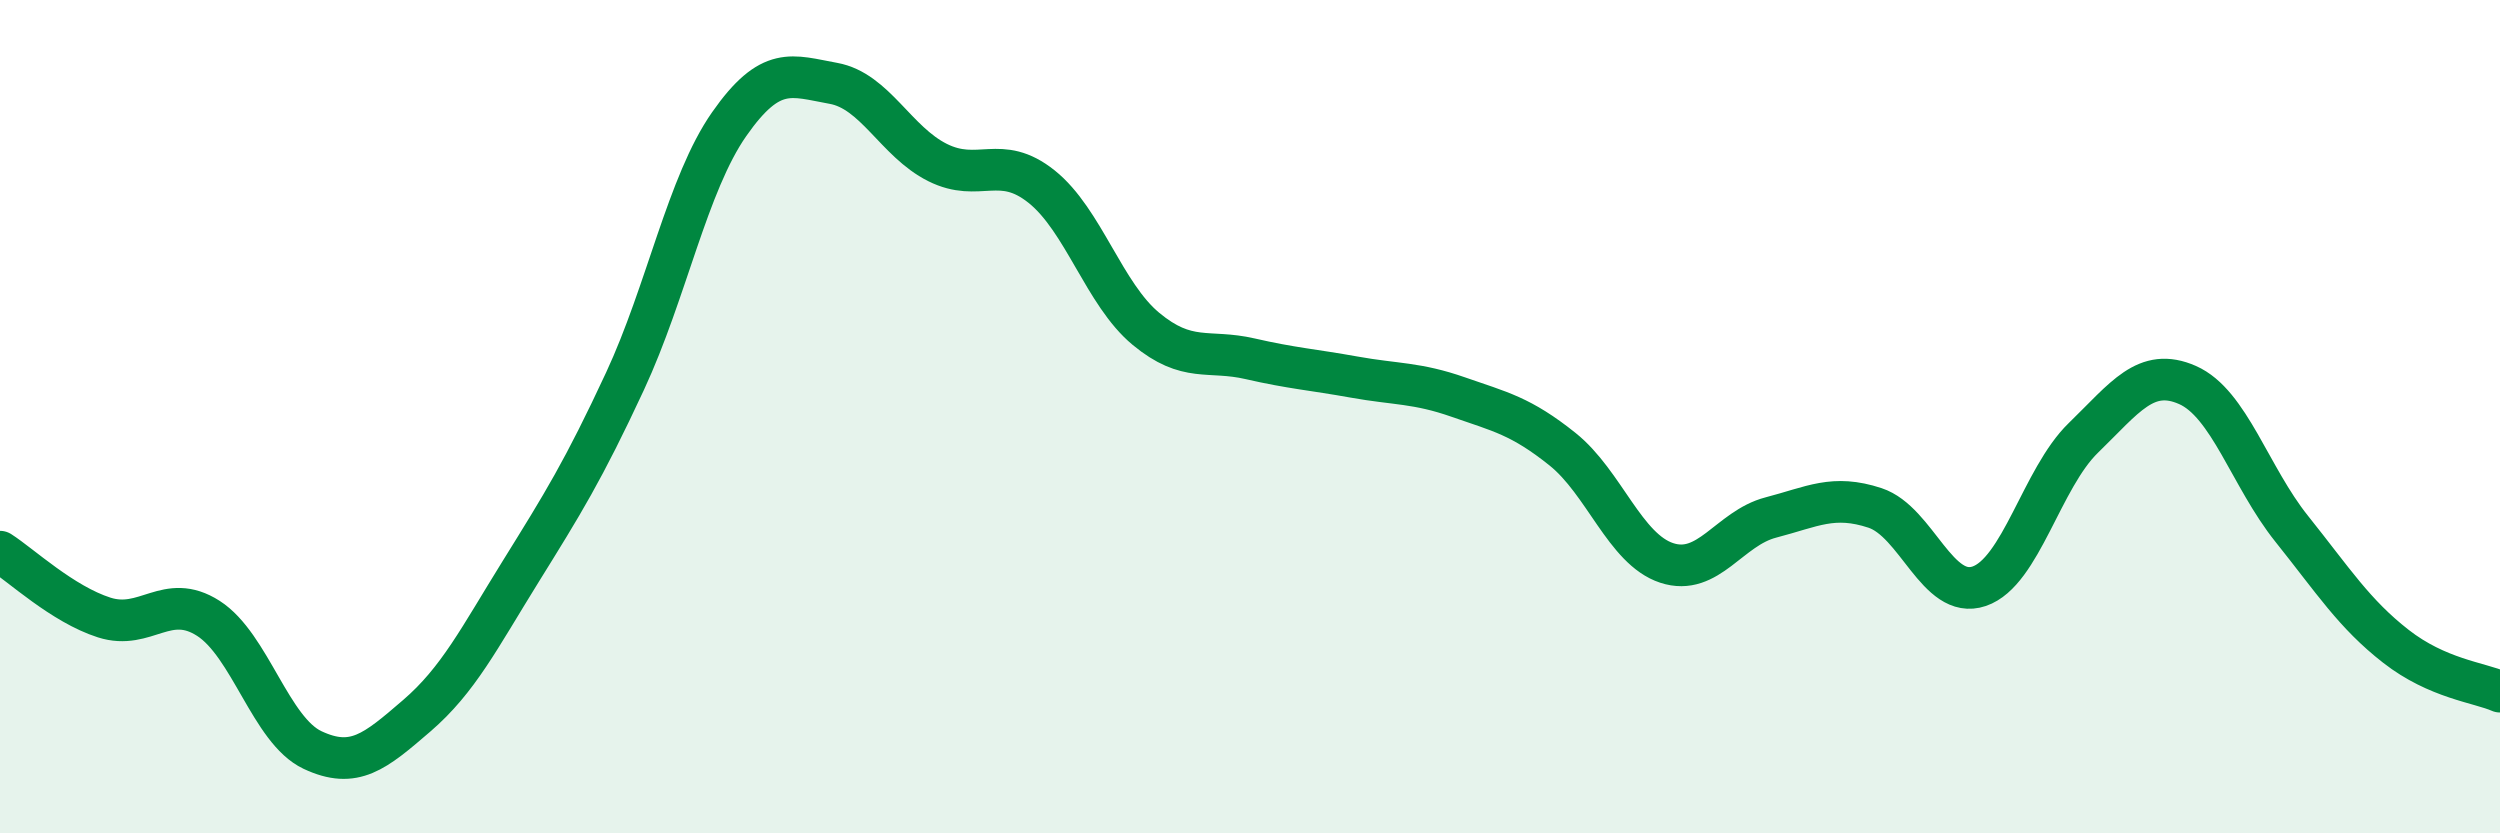
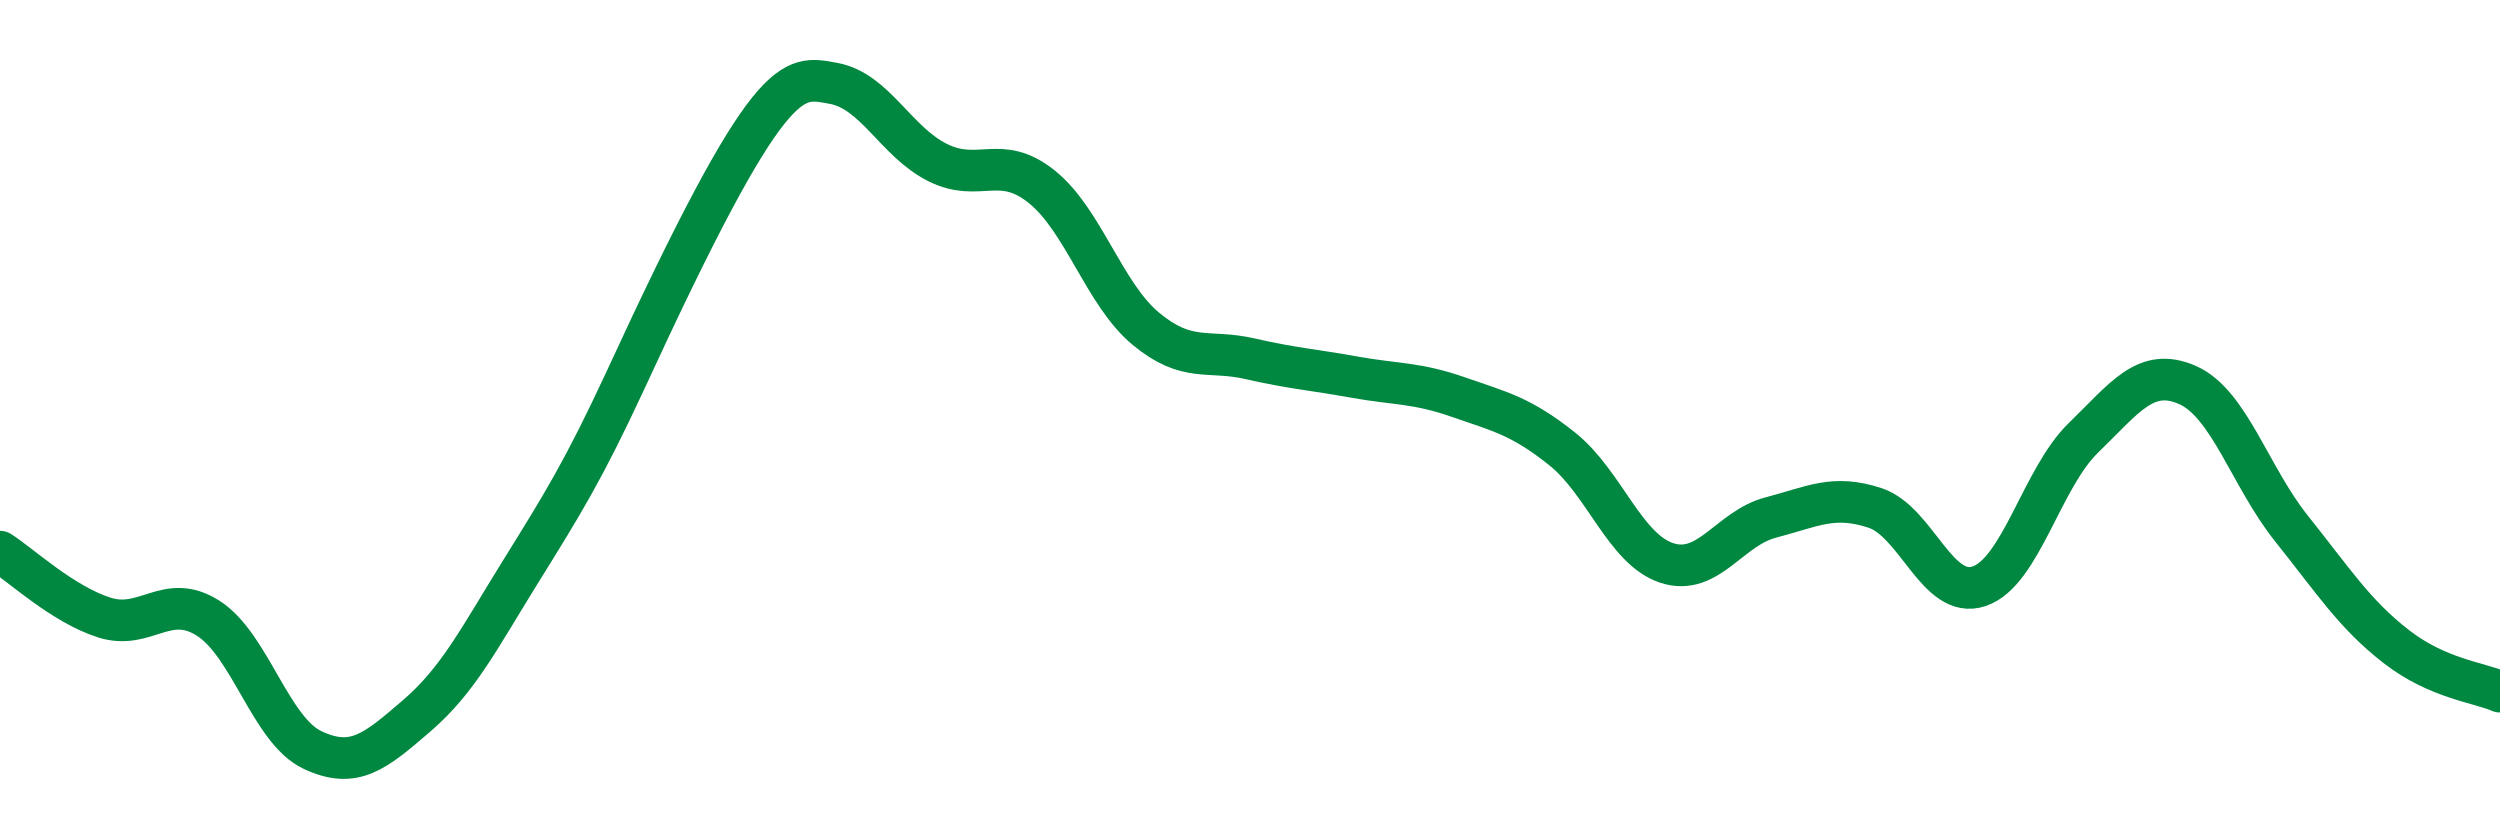
<svg xmlns="http://www.w3.org/2000/svg" width="60" height="20" viewBox="0 0 60 20">
-   <path d="M 0,13.24 C 0.5,13.56 1.5,14.5 2.5,14.82 C 3.5,15.14 4,14.2 5,14.84 C 6,15.48 6.5,17.53 7.5,18 C 8.5,18.47 9,18.04 10,17.18 C 11,16.32 11.5,15.32 12.5,13.71 C 13.5,12.1 14,11.3 15,9.15 C 16,7 16.5,4.41 17.5,2.98 C 18.5,1.55 19,1.82 20,2 C 21,2.18 21.5,3.4 22.5,3.9 C 23.5,4.4 24,3.68 25,4.48 C 26,5.28 26.5,7.06 27.5,7.89 C 28.5,8.72 29,8.38 30,8.61 C 31,8.84 31.5,8.87 32.5,9.05 C 33.5,9.23 34,9.18 35,9.53 C 36,9.88 36.5,9.98 37.5,10.78 C 38.5,11.58 39,13.18 40,13.51 C 41,13.84 41.5,12.68 42.5,12.42 C 43.5,12.16 44,11.86 45,12.19 C 46,12.52 46.5,14.41 47.5,14.07 C 48.5,13.73 49,11.48 50,10.51 C 51,9.54 51.5,8.8 52.5,9.24 C 53.5,9.68 54,11.44 55,12.69 C 56,13.94 56.5,14.73 57.5,15.51 C 58.5,16.29 59.5,16.38 60,16.6L60 20L0 20Z" fill="#008740" opacity="0.1" stroke-linecap="round" stroke-linejoin="round" />
-   <path d="M 0,13.24 C 0.5,13.56 1.5,14.5 2.5,14.82 C 3.5,15.14 4,14.2 5,14.84 C 6,15.48 6.5,17.53 7.5,18 C 8.5,18.47 9,18.04 10,17.18 C 11,16.32 11.5,15.32 12.5,13.71 C 13.5,12.1 14,11.3 15,9.15 C 16,7 16.5,4.41 17.5,2.98 C 18.5,1.55 19,1.82 20,2 C 21,2.18 21.5,3.4 22.5,3.9 C 23.5,4.4 24,3.68 25,4.48 C 26,5.28 26.5,7.06 27.5,7.89 C 28.5,8.72 29,8.38 30,8.61 C 31,8.84 31.5,8.87 32.5,9.05 C 33.5,9.23 34,9.18 35,9.53 C 36,9.88 36.5,9.98 37.5,10.78 C 38.5,11.58 39,13.18 40,13.51 C 41,13.84 41.5,12.68 42.5,12.42 C 43.5,12.16 44,11.86 45,12.19 C 46,12.52 46.5,14.41 47.5,14.07 C 48.5,13.73 49,11.48 50,10.51 C 51,9.54 51.5,8.8 52.5,9.24 C 53.5,9.68 54,11.44 55,12.69 C 56,13.94 56.5,14.73 57.5,15.51 C 58.5,16.29 59.5,16.38 60,16.6" stroke="#008740" stroke-width="1" fill="none" stroke-linecap="round" stroke-linejoin="round" />
+   <path d="M 0,13.24 C 0.5,13.56 1.5,14.5 2.5,14.82 C 3.5,15.14 4,14.2 5,14.84 C 6,15.48 6.5,17.53 7.5,18 C 8.5,18.47 9,18.04 10,17.18 C 11,16.32 11.5,15.32 12.5,13.71 C 13.5,12.1 14,11.3 15,9.15 C 18.5,1.55 19,1.82 20,2 C 21,2.18 21.5,3.4 22.5,3.9 C 23.5,4.4 24,3.68 25,4.48 C 26,5.28 26.5,7.06 27.5,7.89 C 28.5,8.72 29,8.38 30,8.61 C 31,8.84 31.5,8.87 32.5,9.05 C 33.5,9.23 34,9.18 35,9.53 C 36,9.88 36.5,9.98 37.5,10.78 C 38.5,11.58 39,13.18 40,13.51 C 41,13.84 41.5,12.68 42.5,12.42 C 43.5,12.16 44,11.86 45,12.19 C 46,12.52 46.5,14.41 47.5,14.07 C 48.5,13.73 49,11.48 50,10.51 C 51,9.54 51.5,8.8 52.5,9.24 C 53.5,9.68 54,11.44 55,12.69 C 56,13.94 56.5,14.73 57.5,15.51 C 58.5,16.29 59.5,16.38 60,16.6" stroke="#008740" stroke-width="1" fill="none" stroke-linecap="round" stroke-linejoin="round" />
</svg>